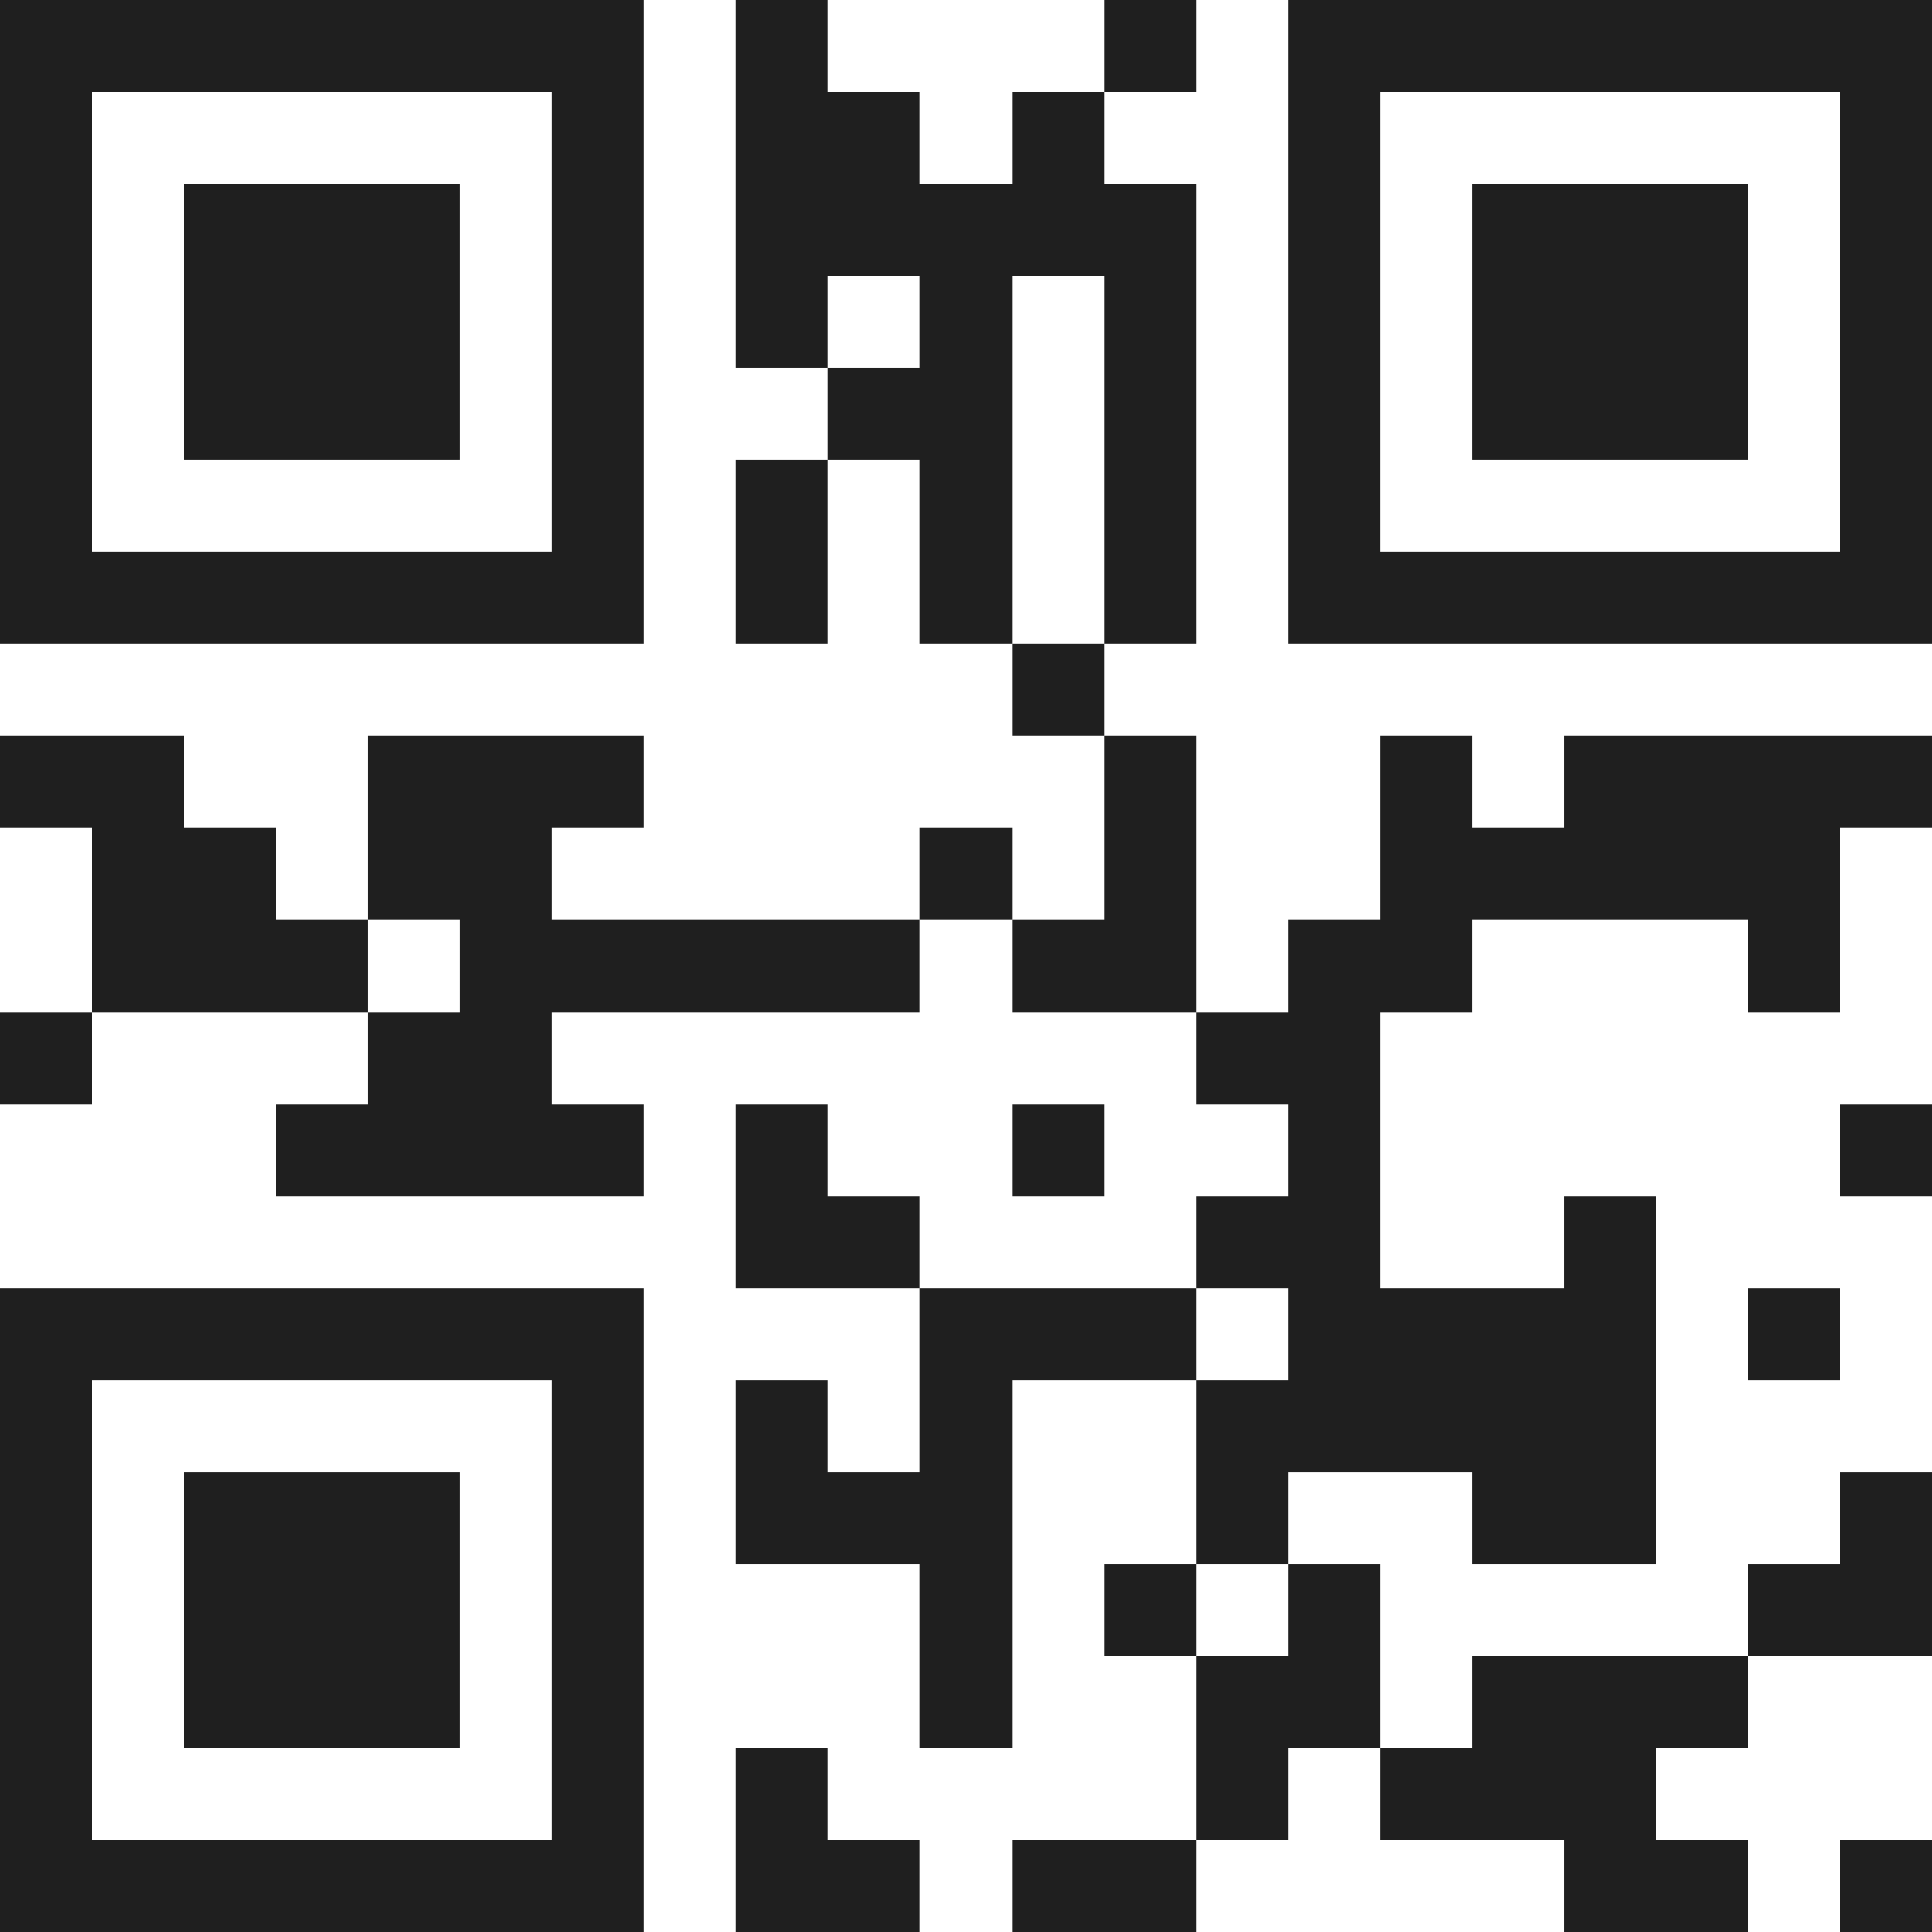
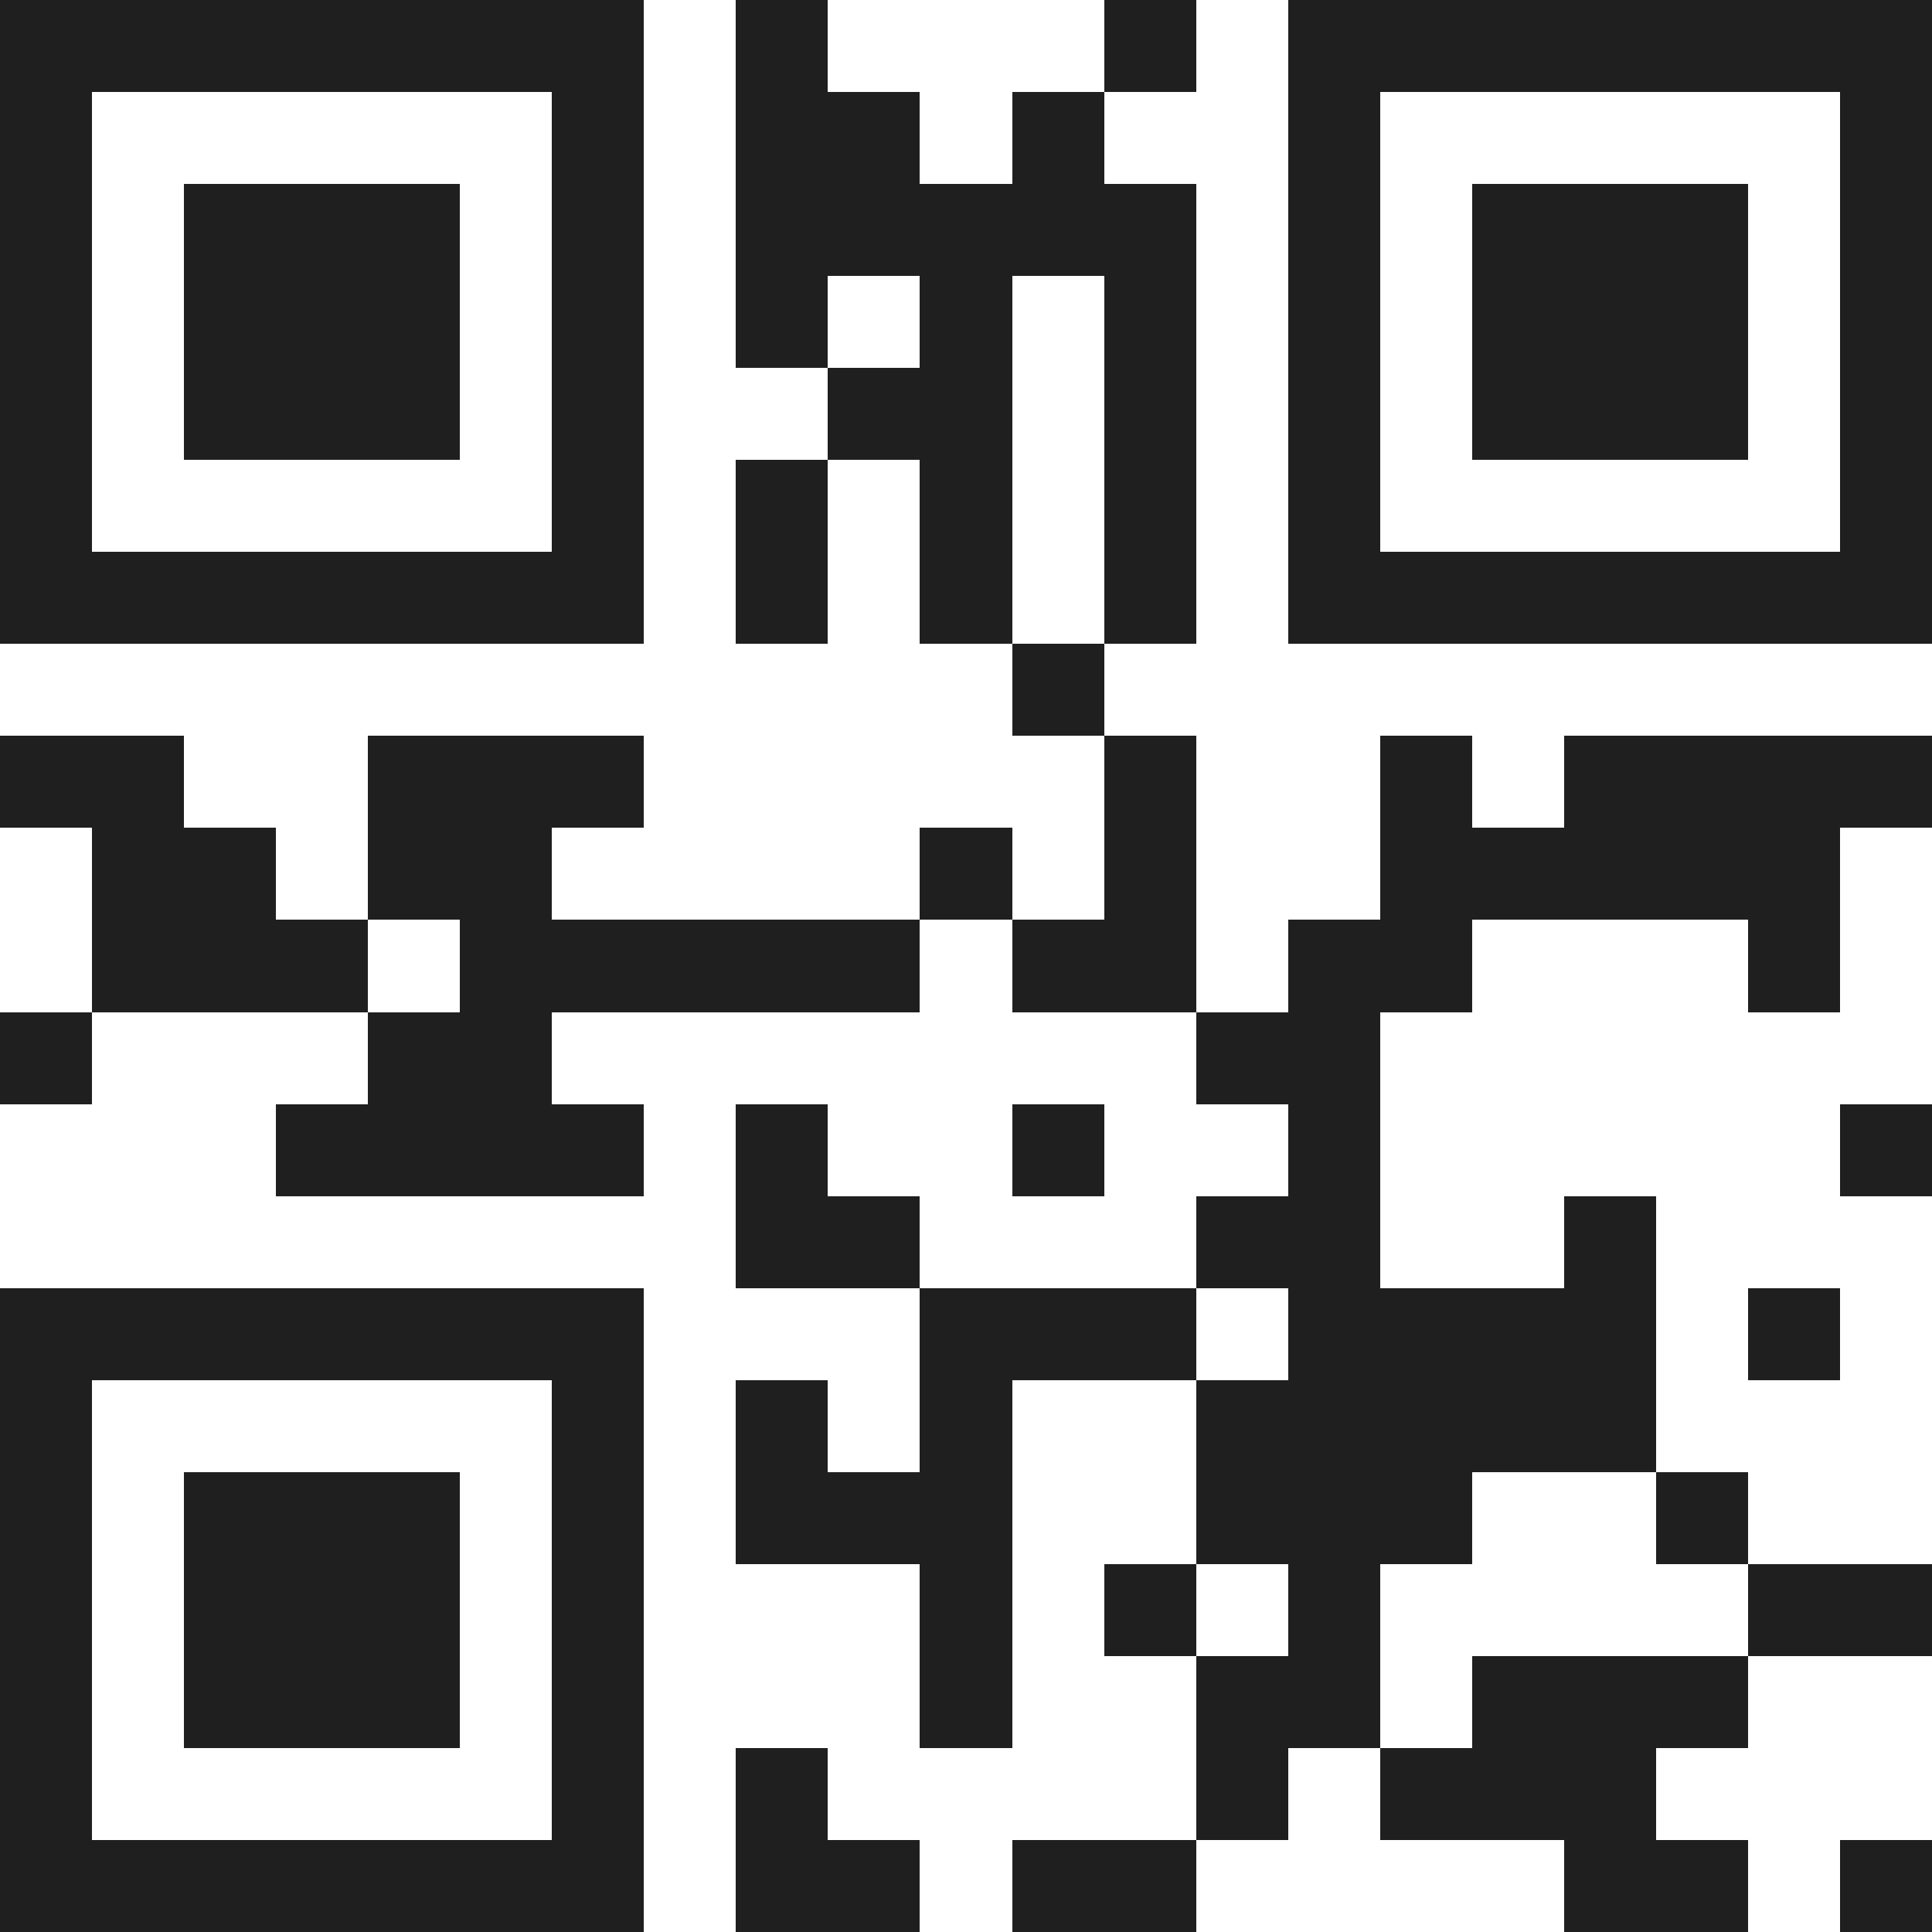
<svg xmlns="http://www.w3.org/2000/svg" viewBox="0 0 21 21" shape-rendering="crispEdges">
-   <path fill="#ffffff" d="M0 0h21v21H0z" />
-   <path stroke="#1f1f1f" d="M0 0.5h7m1 0h1m3 0h1m1 0h7M0 1.5h1m5 0h1m1 0h2m1 0h1m2 0h1m5 0h1M0 2.5h1m1 0h3m1 0h1m1 0h5m1 0h1m1 0h3m1 0h1M0 3.5h1m1 0h3m1 0h1m1 0h1m1 0h1m1 0h1m1 0h1m1 0h3m1 0h1M0 4.5h1m1 0h3m1 0h1m2 0h2m1 0h1m1 0h1m1 0h3m1 0h1M0 5.5h1m5 0h1m1 0h1m1 0h1m1 0h1m1 0h1m5 0h1M0 6.5h7m1 0h1m1 0h1m1 0h1m1 0h7M11 7.5h1M0 8.5h2m2 0h3m5 0h1m2 0h1m1 0h4M1 9.5h2m1 0h2m4 0h1m1 0h1m2 0h5M1 10.5h3m1 0h5m1 0h2m1 0h2m3 0h1M0 11.5h1m3 0h2m7 0h2M3 12.5h4m1 0h1m2 0h1m2 0h1m5 0h1M8 13.5h2m3 0h2m2 0h1M0 14.5h7m3 0h3m1 0h4m1 0h1M0 15.5h1m5 0h1m1 0h1m1 0h1m2 0h5M0 16.5h1m1 0h3m1 0h1m1 0h3m2 0h1m2 0h2m2 0h1M0 17.5h1m1 0h3m1 0h1m3 0h1m1 0h1m1 0h1m4 0h2M0 18.5h1m1 0h3m1 0h1m3 0h1m2 0h2m1 0h3M0 19.5h1m5 0h1m1 0h1m4 0h1m1 0h3M0 20.5h7m1 0h2m1 0h2m4 0h2m1 0h1" />
+   <path stroke="#1f1f1f" d="M0 0.5h7m1 0h1m3 0h1m1 0h7M0 1.5h1m5 0h1m1 0h2m1 0h1m2 0h1m5 0h1M0 2.5h1m1 0h3m1 0h1m1 0h5m1 0h1m1 0h3m1 0h1M0 3.5h1m1 0h3m1 0h1m1 0h1m1 0h1m1 0h1m1 0h1m1 0h3m1 0h1M0 4.5h1m1 0h3m1 0h1m2 0h2m1 0h1m1 0h1m1 0h3m1 0h1M0 5.5h1m5 0h1m1 0h1m1 0h1m1 0h1m1 0h1m5 0h1M0 6.5h7m1 0h1m1 0h1m1 0h1m1 0h7M11 7.5h1M0 8.5h2m2 0h3m5 0h1m2 0h1m1 0h4M1 9.5h2m1 0h2m4 0h1m1 0h1m2 0h5M1 10.5h3m1 0h5m1 0h2m1 0h2m3 0h1M0 11.5h1m3 0h2m7 0h2M3 12.5h4m1 0h1m2 0h1m2 0h1m5 0h1M8 13.5h2m3 0h2m2 0h1M0 14.5h7m3 0h3m1 0h4m1 0h1M0 15.5h1m5 0h1m1 0h1m1 0h1m2 0h5M0 16.5h1m1 0h3m1 0h1m1 0h3m2 0h1h2m2 0h1M0 17.5h1m1 0h3m1 0h1m3 0h1m1 0h1m1 0h1m4 0h2M0 18.5h1m1 0h3m1 0h1m3 0h1m2 0h2m1 0h3M0 19.5h1m5 0h1m1 0h1m4 0h1m1 0h3M0 20.5h7m1 0h2m1 0h2m4 0h2m1 0h1" />
</svg>